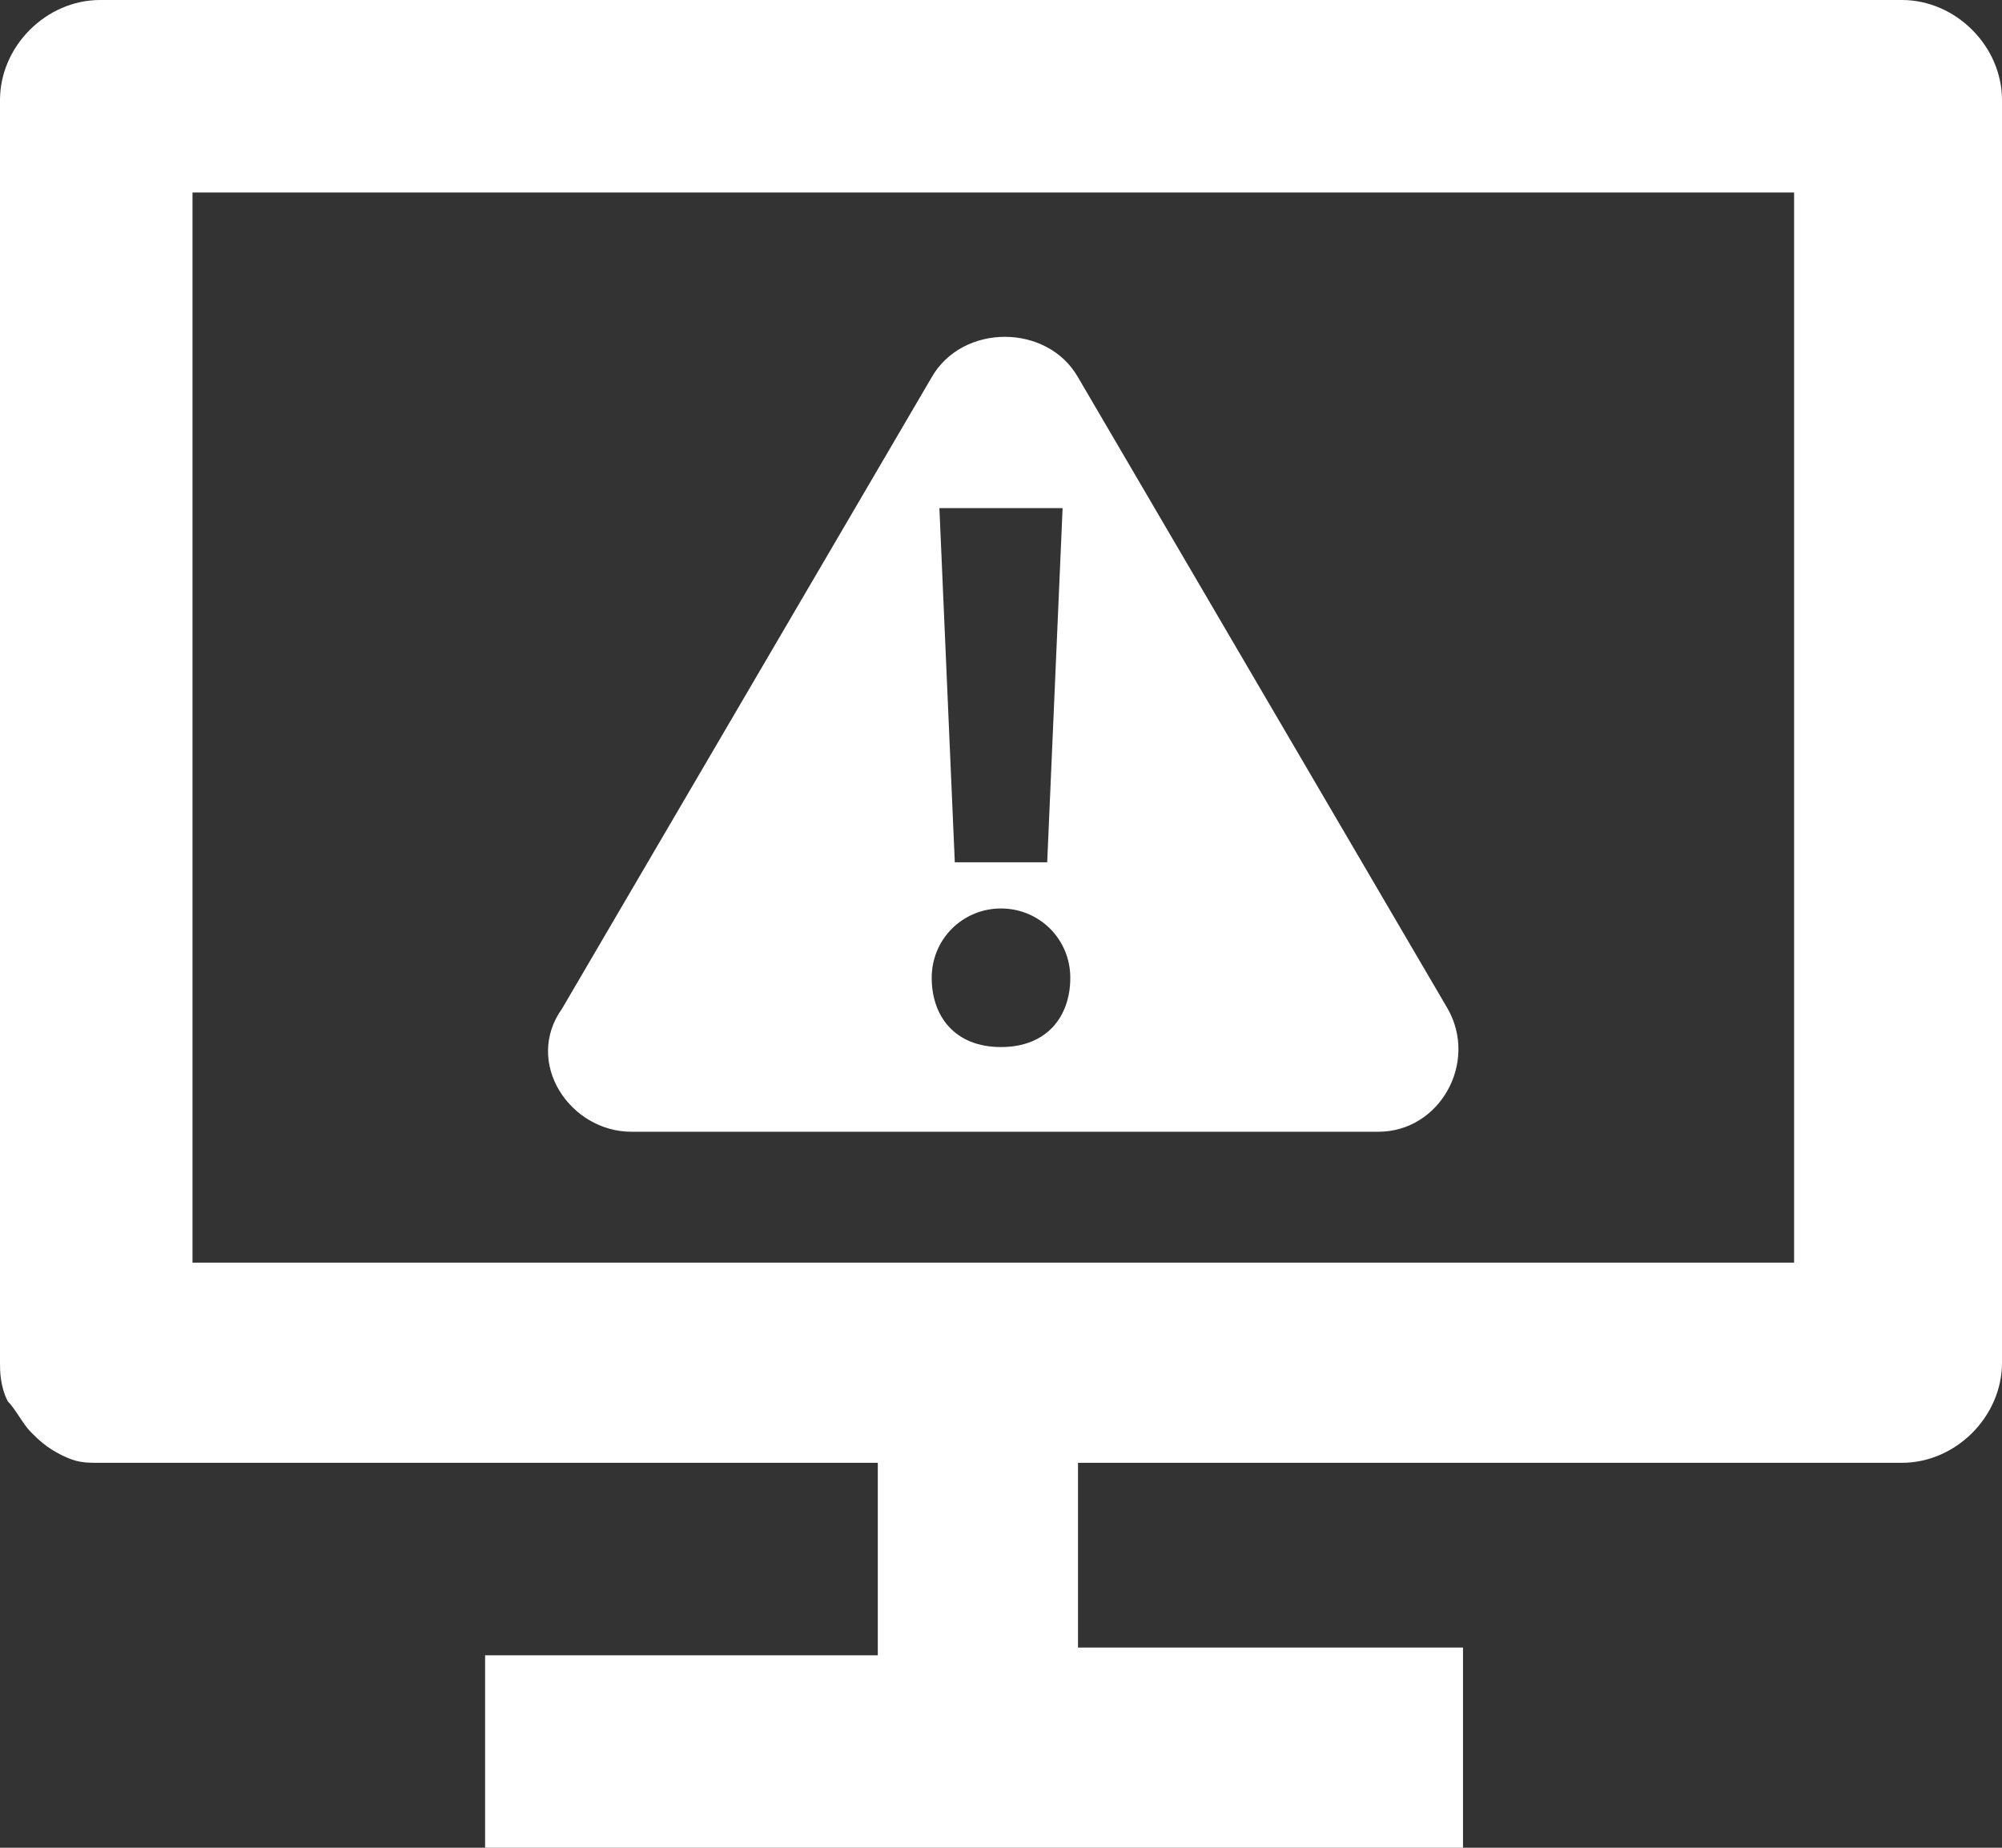
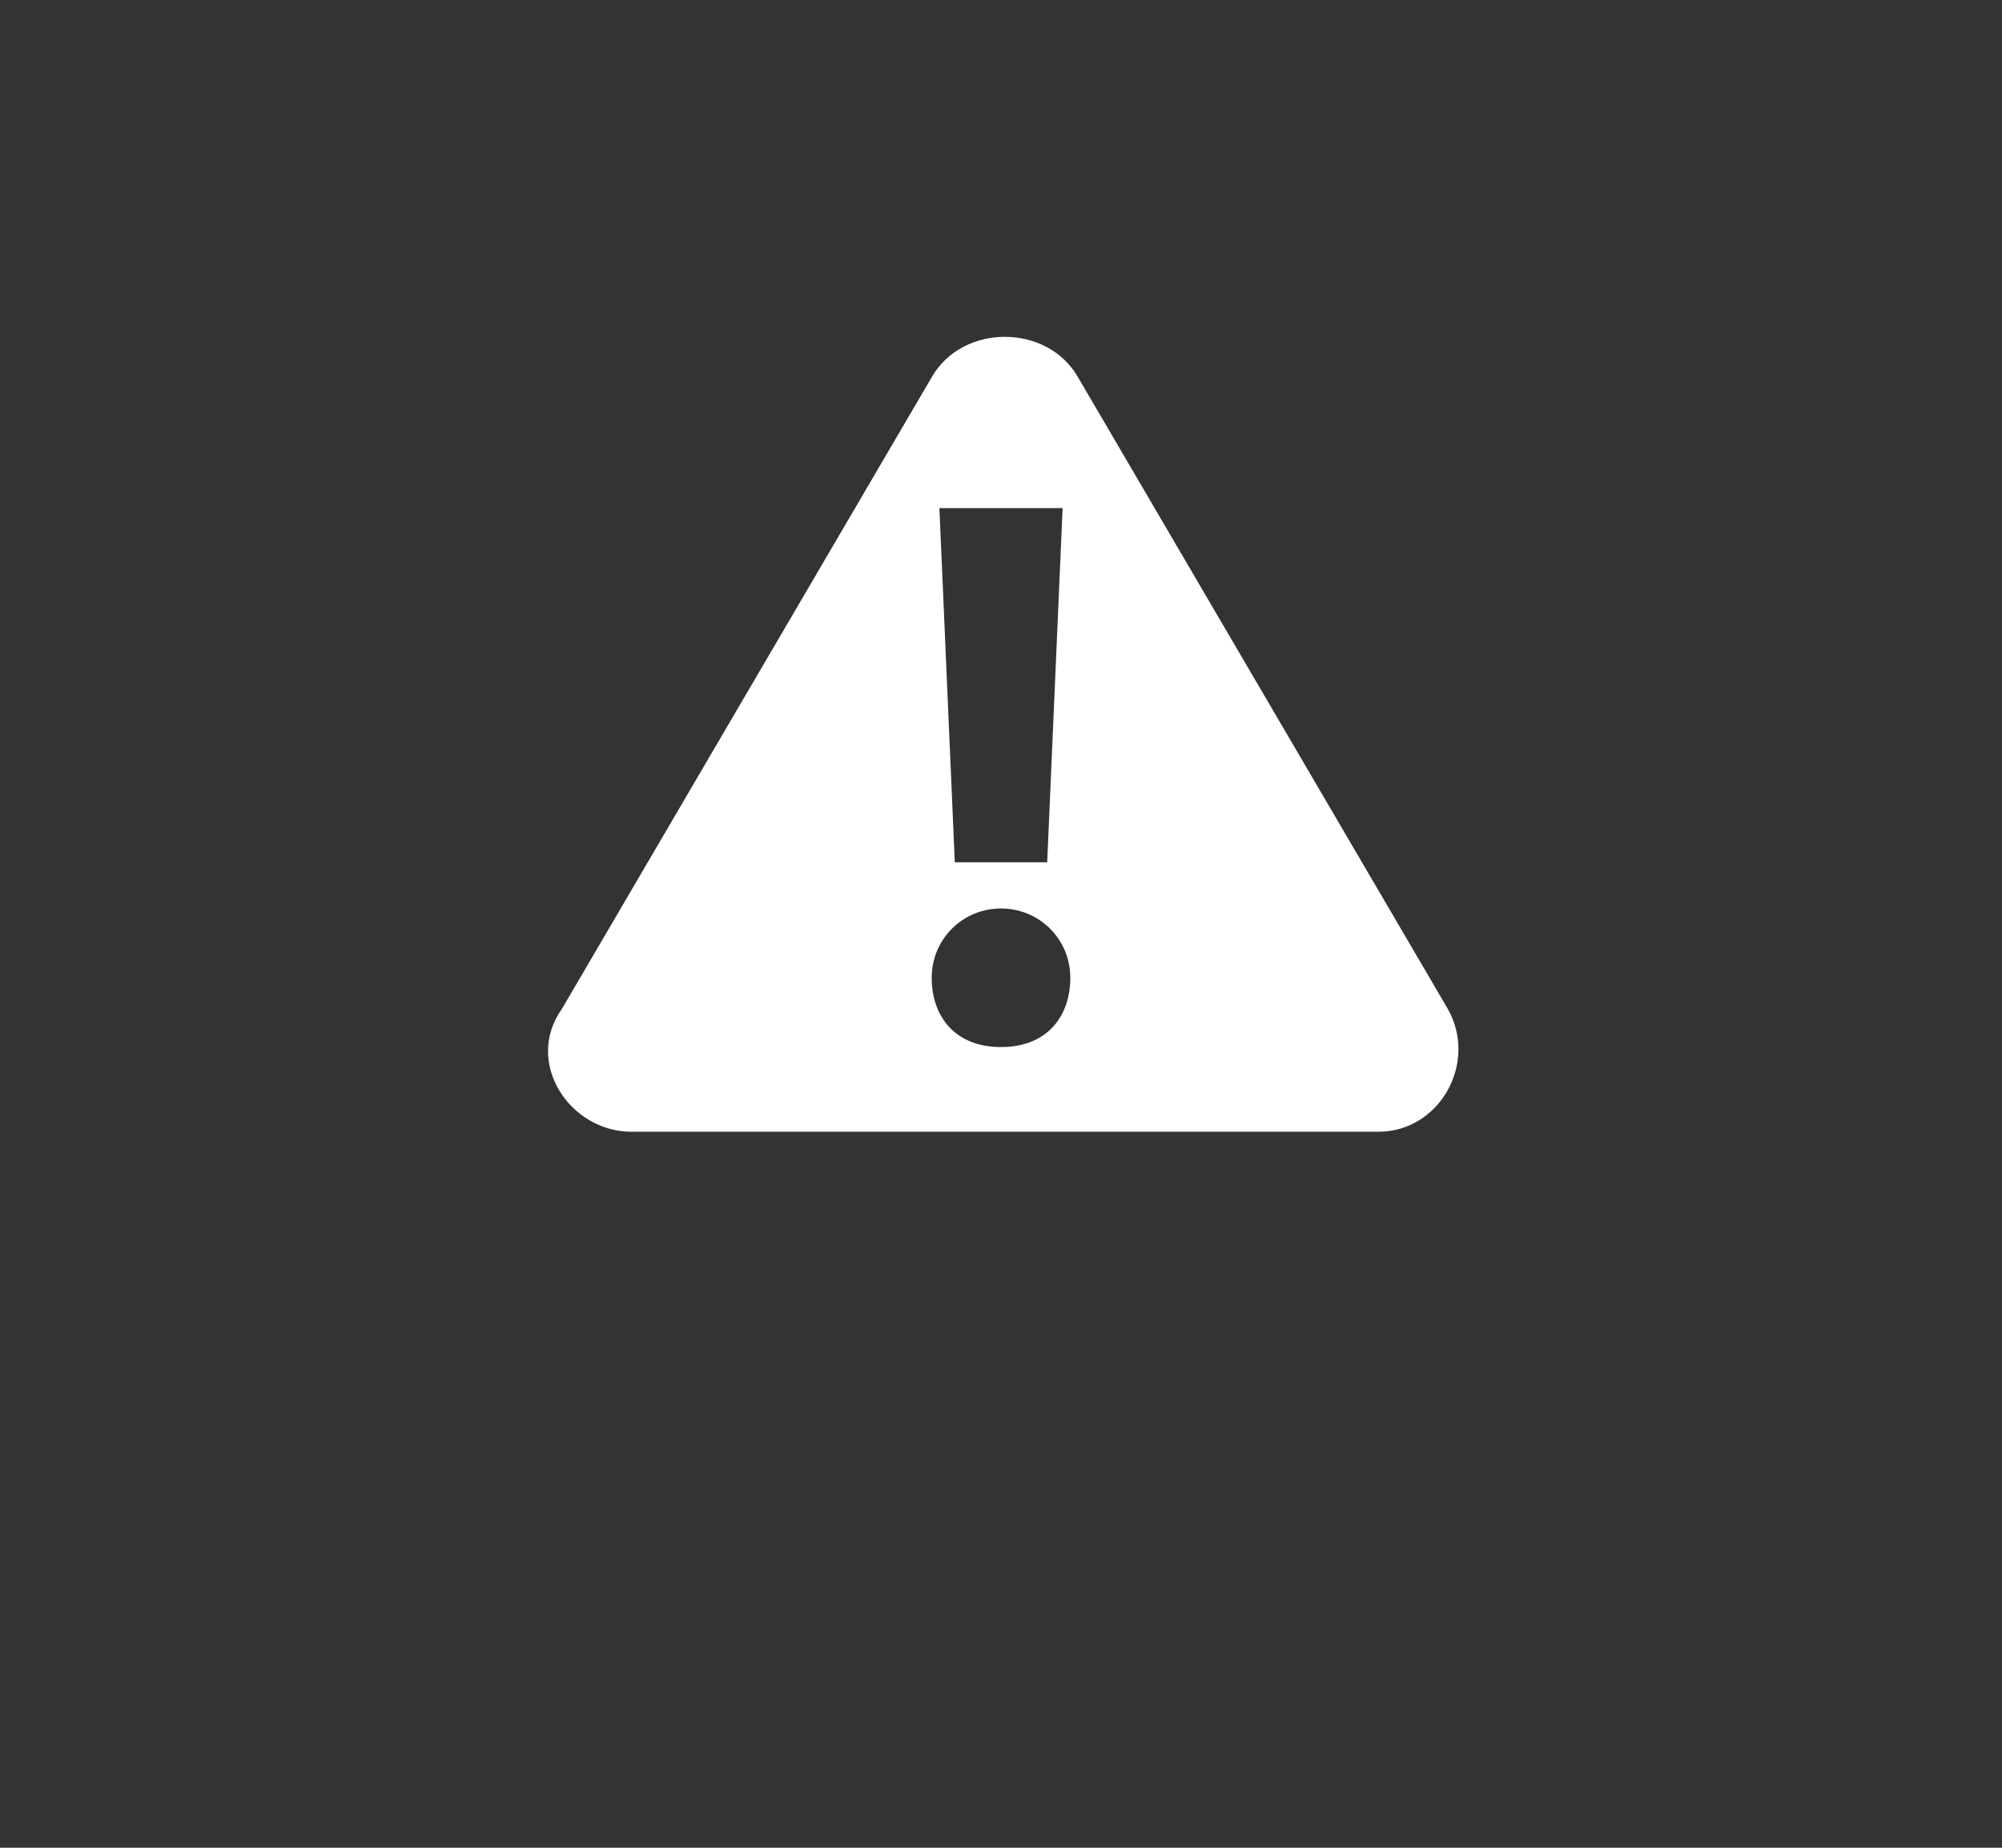
<svg xmlns="http://www.w3.org/2000/svg" version="1.1" id="Capa_1" x="0px" y="0px" viewBox="0 0 26 24" style="enable-background:new 0 0 26 24;" xml:space="preserve">
  <rect x="0" y="0" width="26" height="24" fill="#333333" stroke="none" />
  <style type="text/css">
	.st0{fill:#FFFFFF;}
</style>
-   <path class="st0" d="M2.5,16.4h20.8V2.5H2.5V16.4z M14,19v2.4h5V24H6.3v-2.5h5.1V19H1.3c-0.2,0-0.3,0-0.5-0.1s-0.3-0.2-0.4-0.3  c-0.1-0.1-0.2-0.3-0.3-0.4C0,18,0,17.8,0,17.7V1.3C0,0.6,0.6,0,1.3,0h23.4C25.4,0,26,0.6,26,1.3v16.4c0,0.7-0.6,1.3-1.3,1.3L14,19  L14,19z" />
  <path class="st0" d="M18.8,13.1L16.4,9L14,4.9c-0.4-0.7-1.5-0.7-1.9,0L9.7,9l-2.4,4.1c-0.5,0.7,0.1,1.6,0.9,1.6H13h4.9  C18.7,14.7,19.2,13.8,18.8,13.1z M13.8,6.6l-0.2,4.6h-1.2l-0.2-4.6H13.8z M13,13.6c-0.6,0-0.9-0.4-0.9-0.9c0-0.5,0.4-0.9,0.9-0.9  c0.5,0,0.9,0.4,0.9,0.9C13.9,13.2,13.6,13.6,13,13.6z" />
</svg>